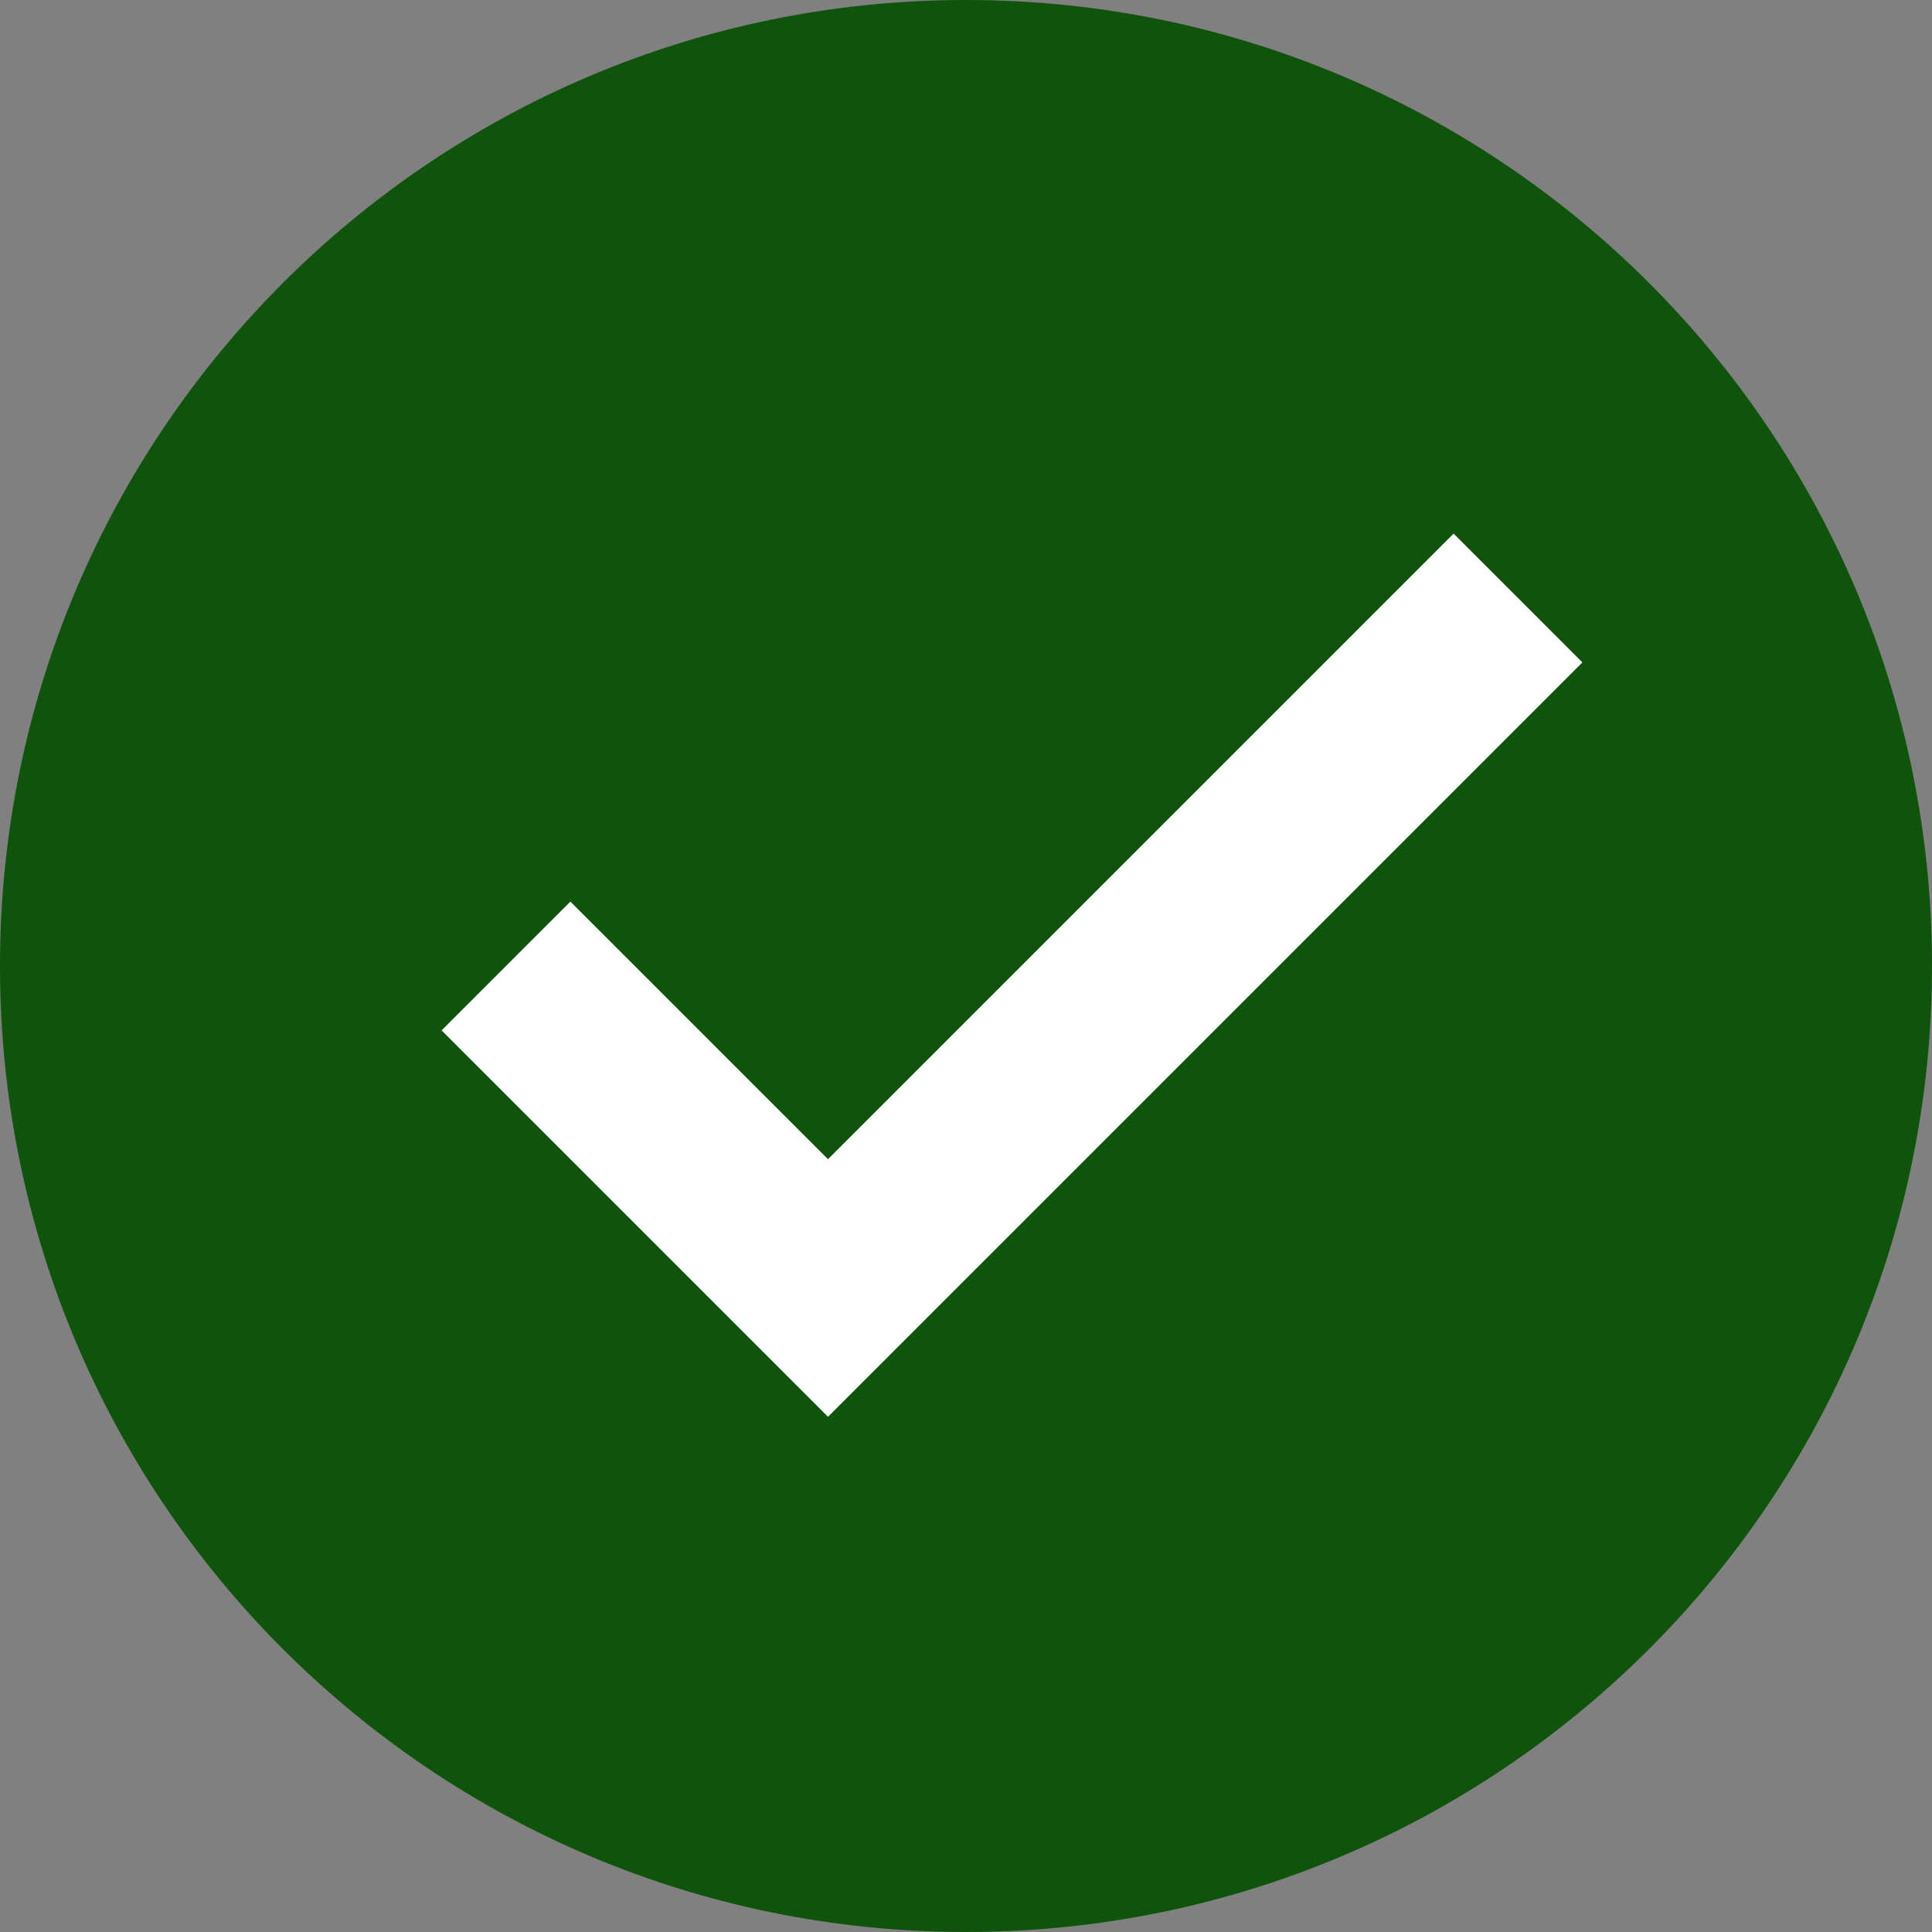
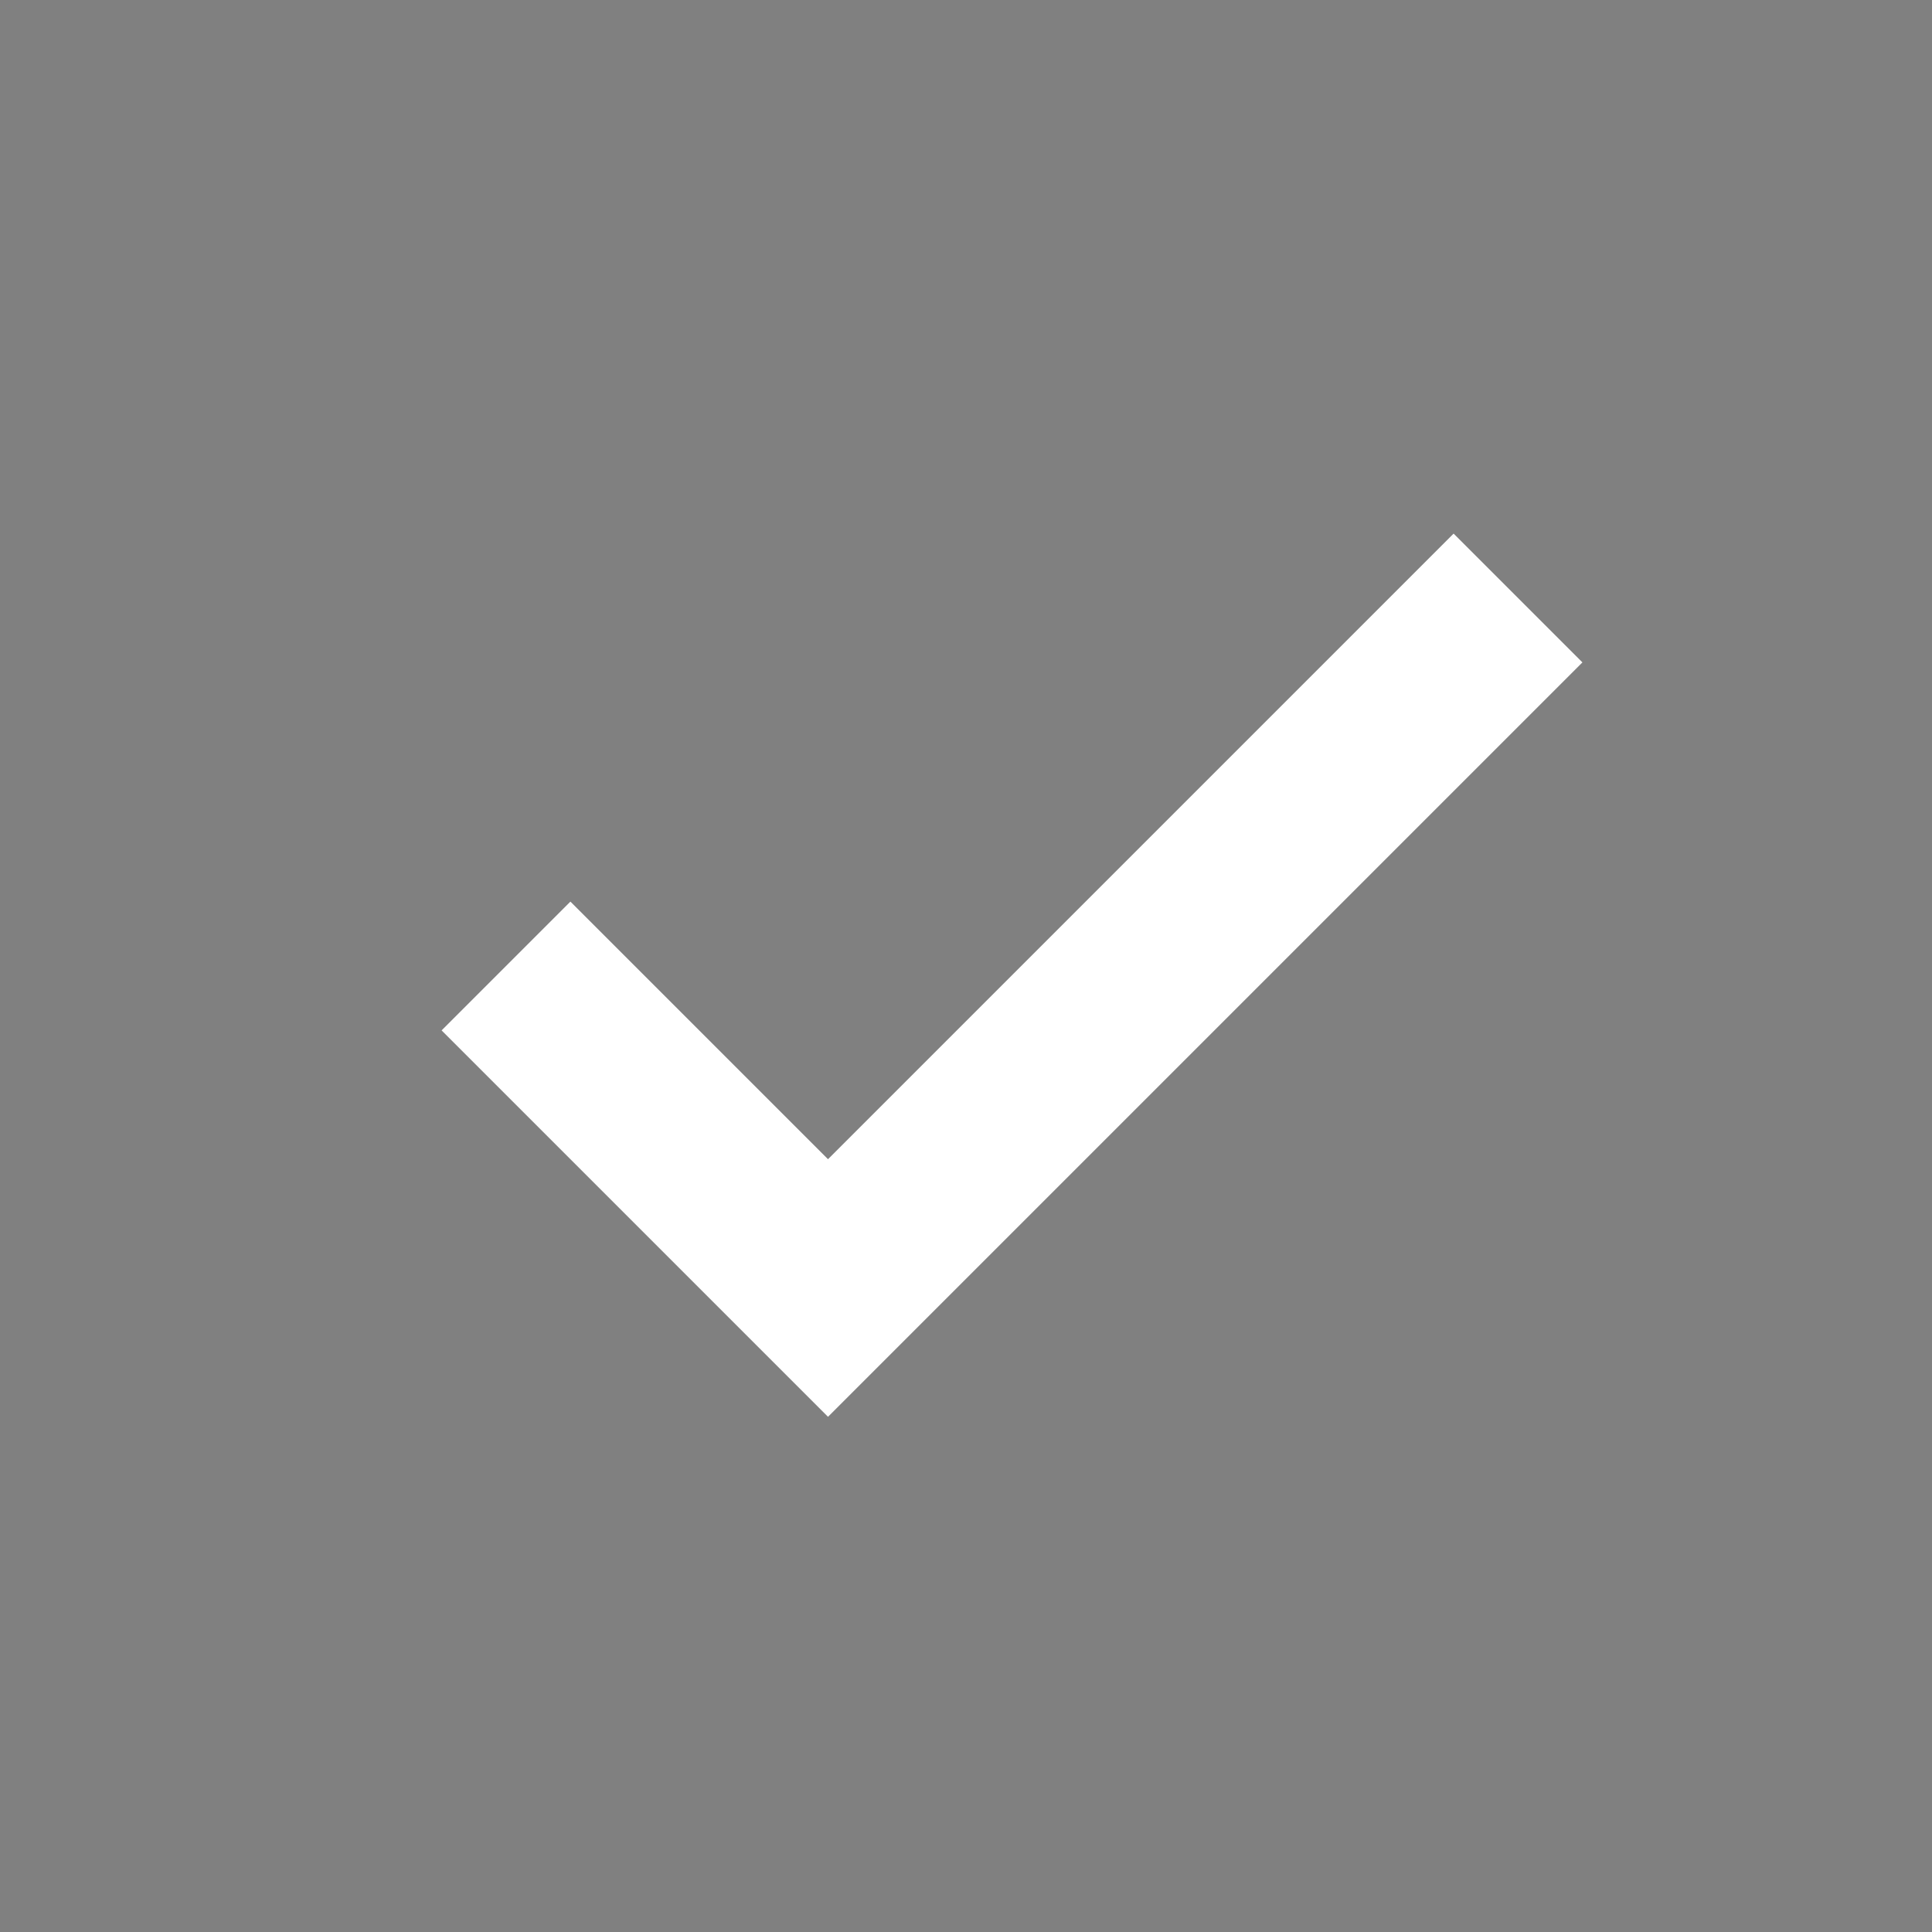
<svg xmlns="http://www.w3.org/2000/svg" width="208" height="208" viewBox="0 0 208 208" fill="none">
  <rect x="0" y="0" width="208" height="208" fill="#808080" stroke="none" />
-   <path d="M104 208C161.438 208 208 161.438 208 104C208 46.562 161.438 0 104 0C46.562 0 0 46.562 0 104C0 161.438 46.562 208 104 208Z" fill="#0F530D" />
  <path d="M156.496 57.447L89.144 124.8L61.41 97.067L47.544 110.933L89.144 152.533L170.363 71.314L156.496 57.447Z" fill="white" />
</svg>